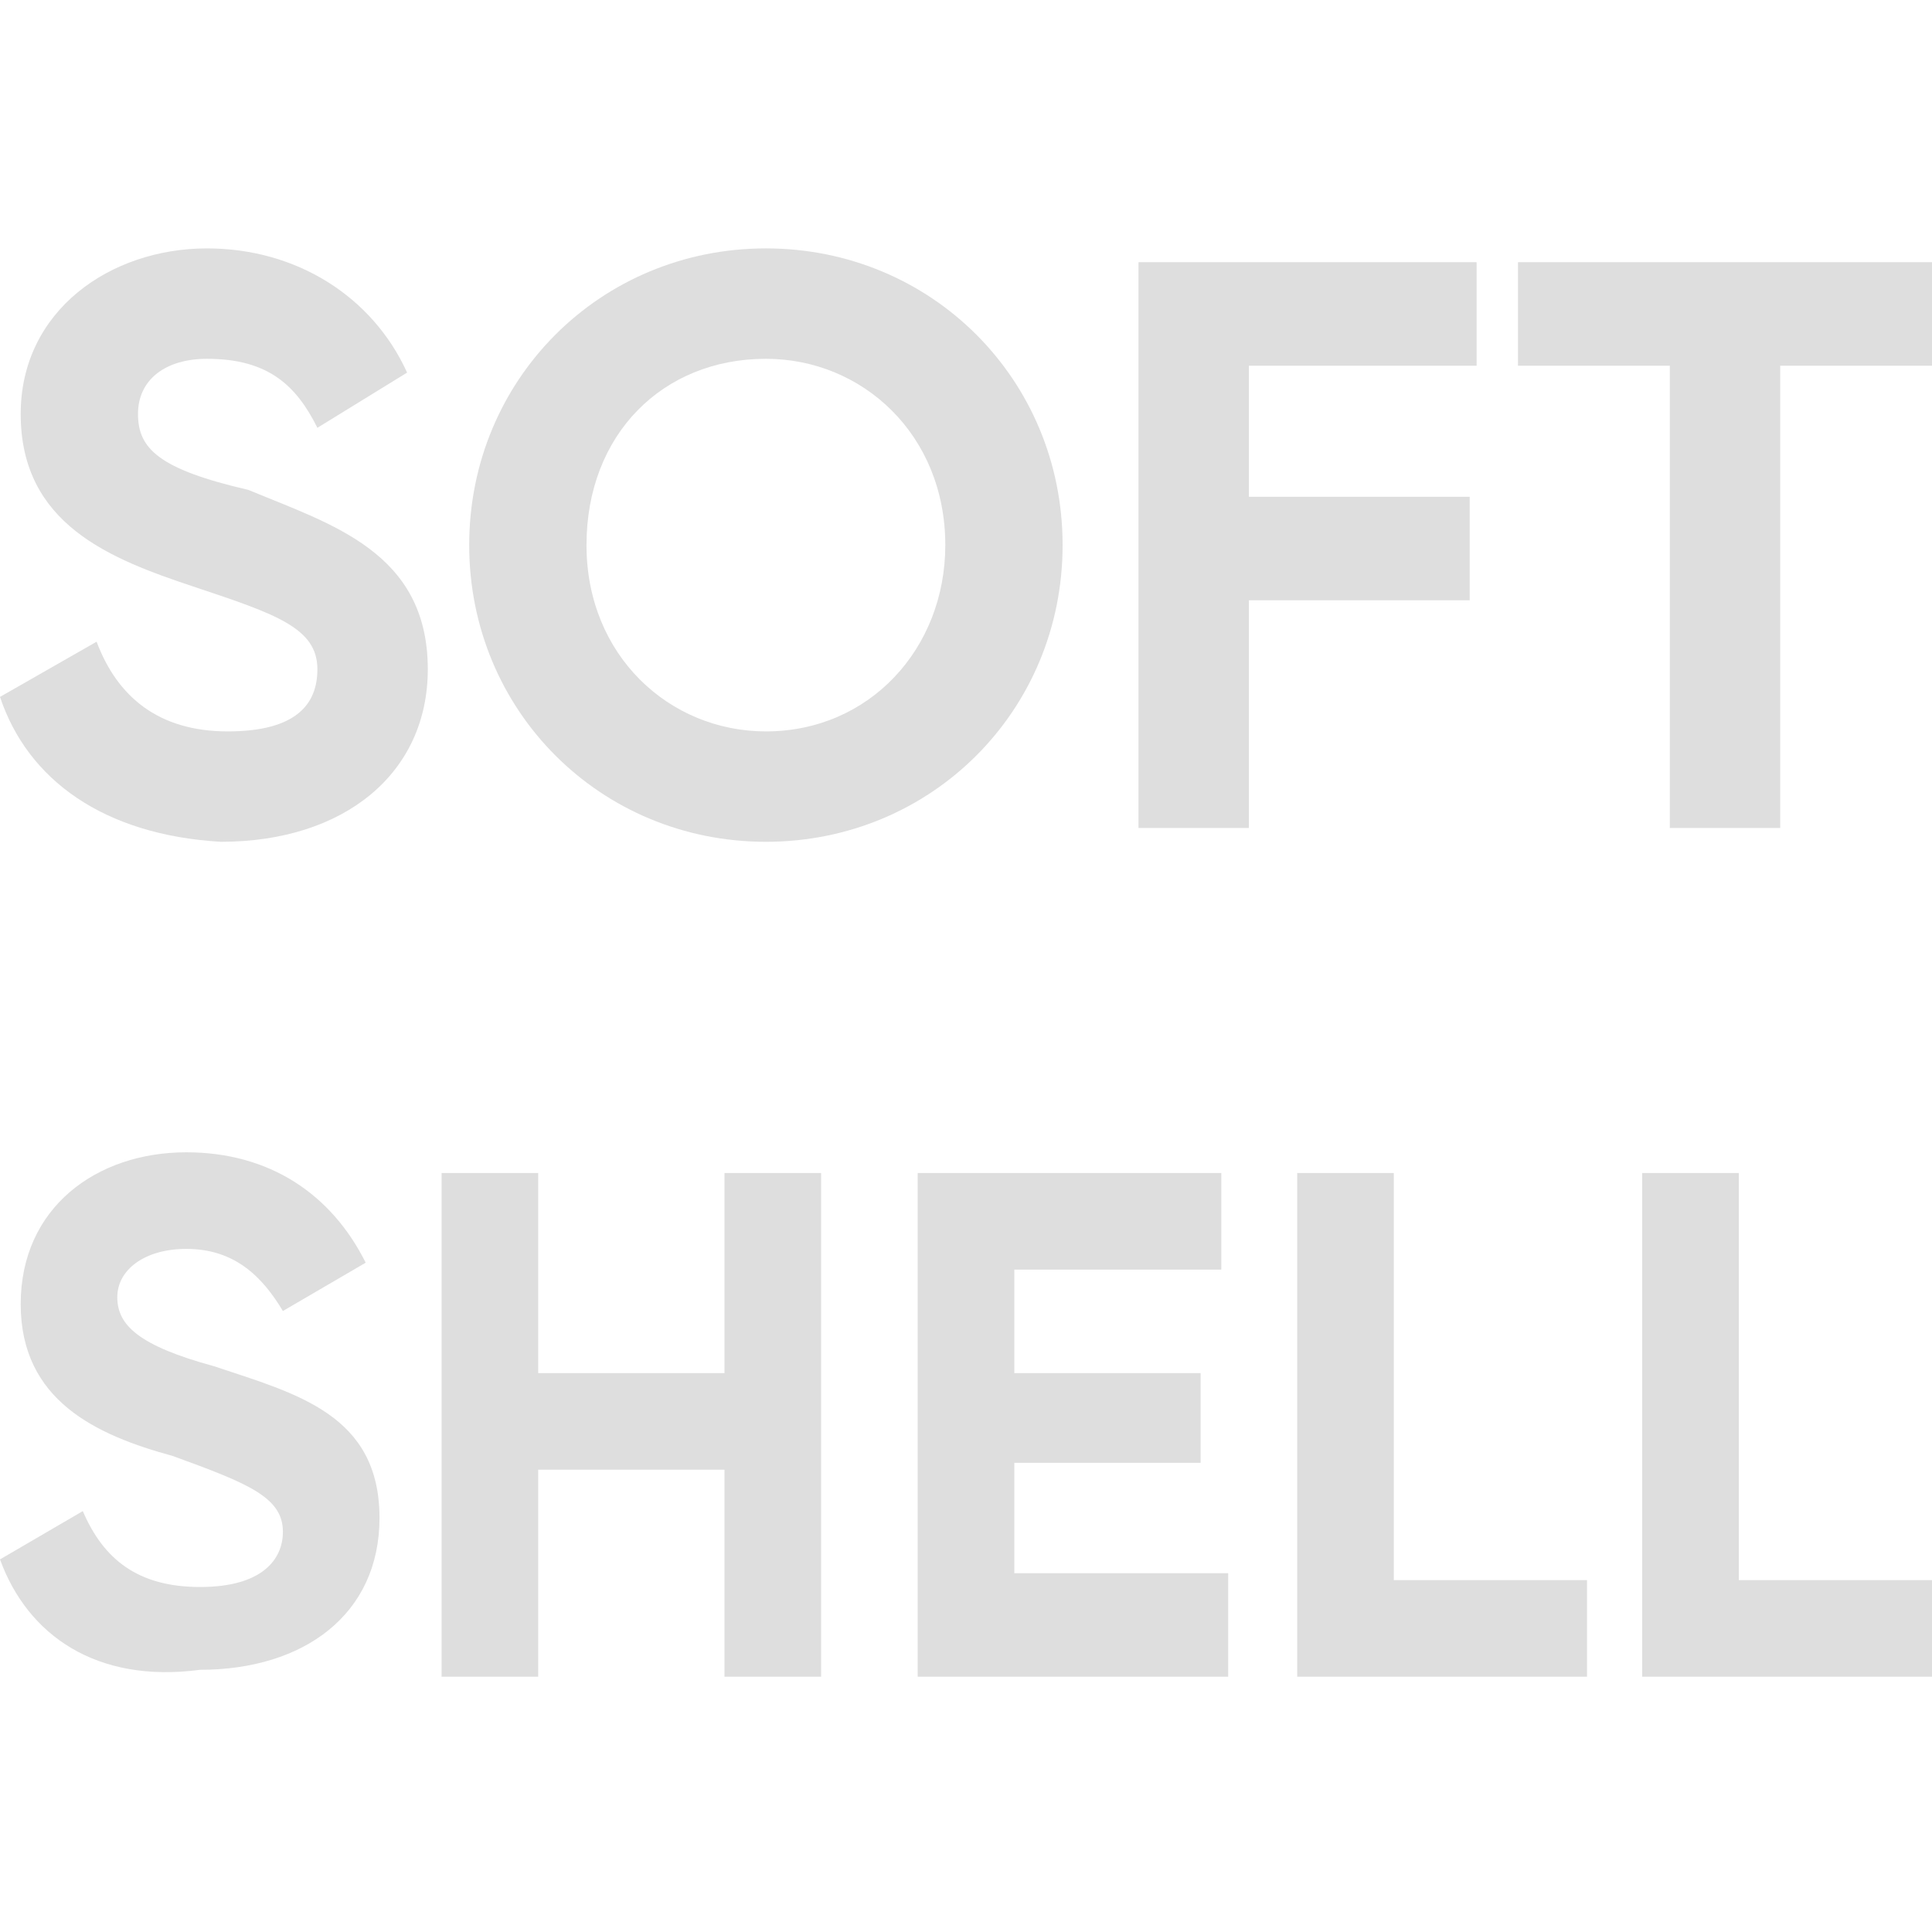
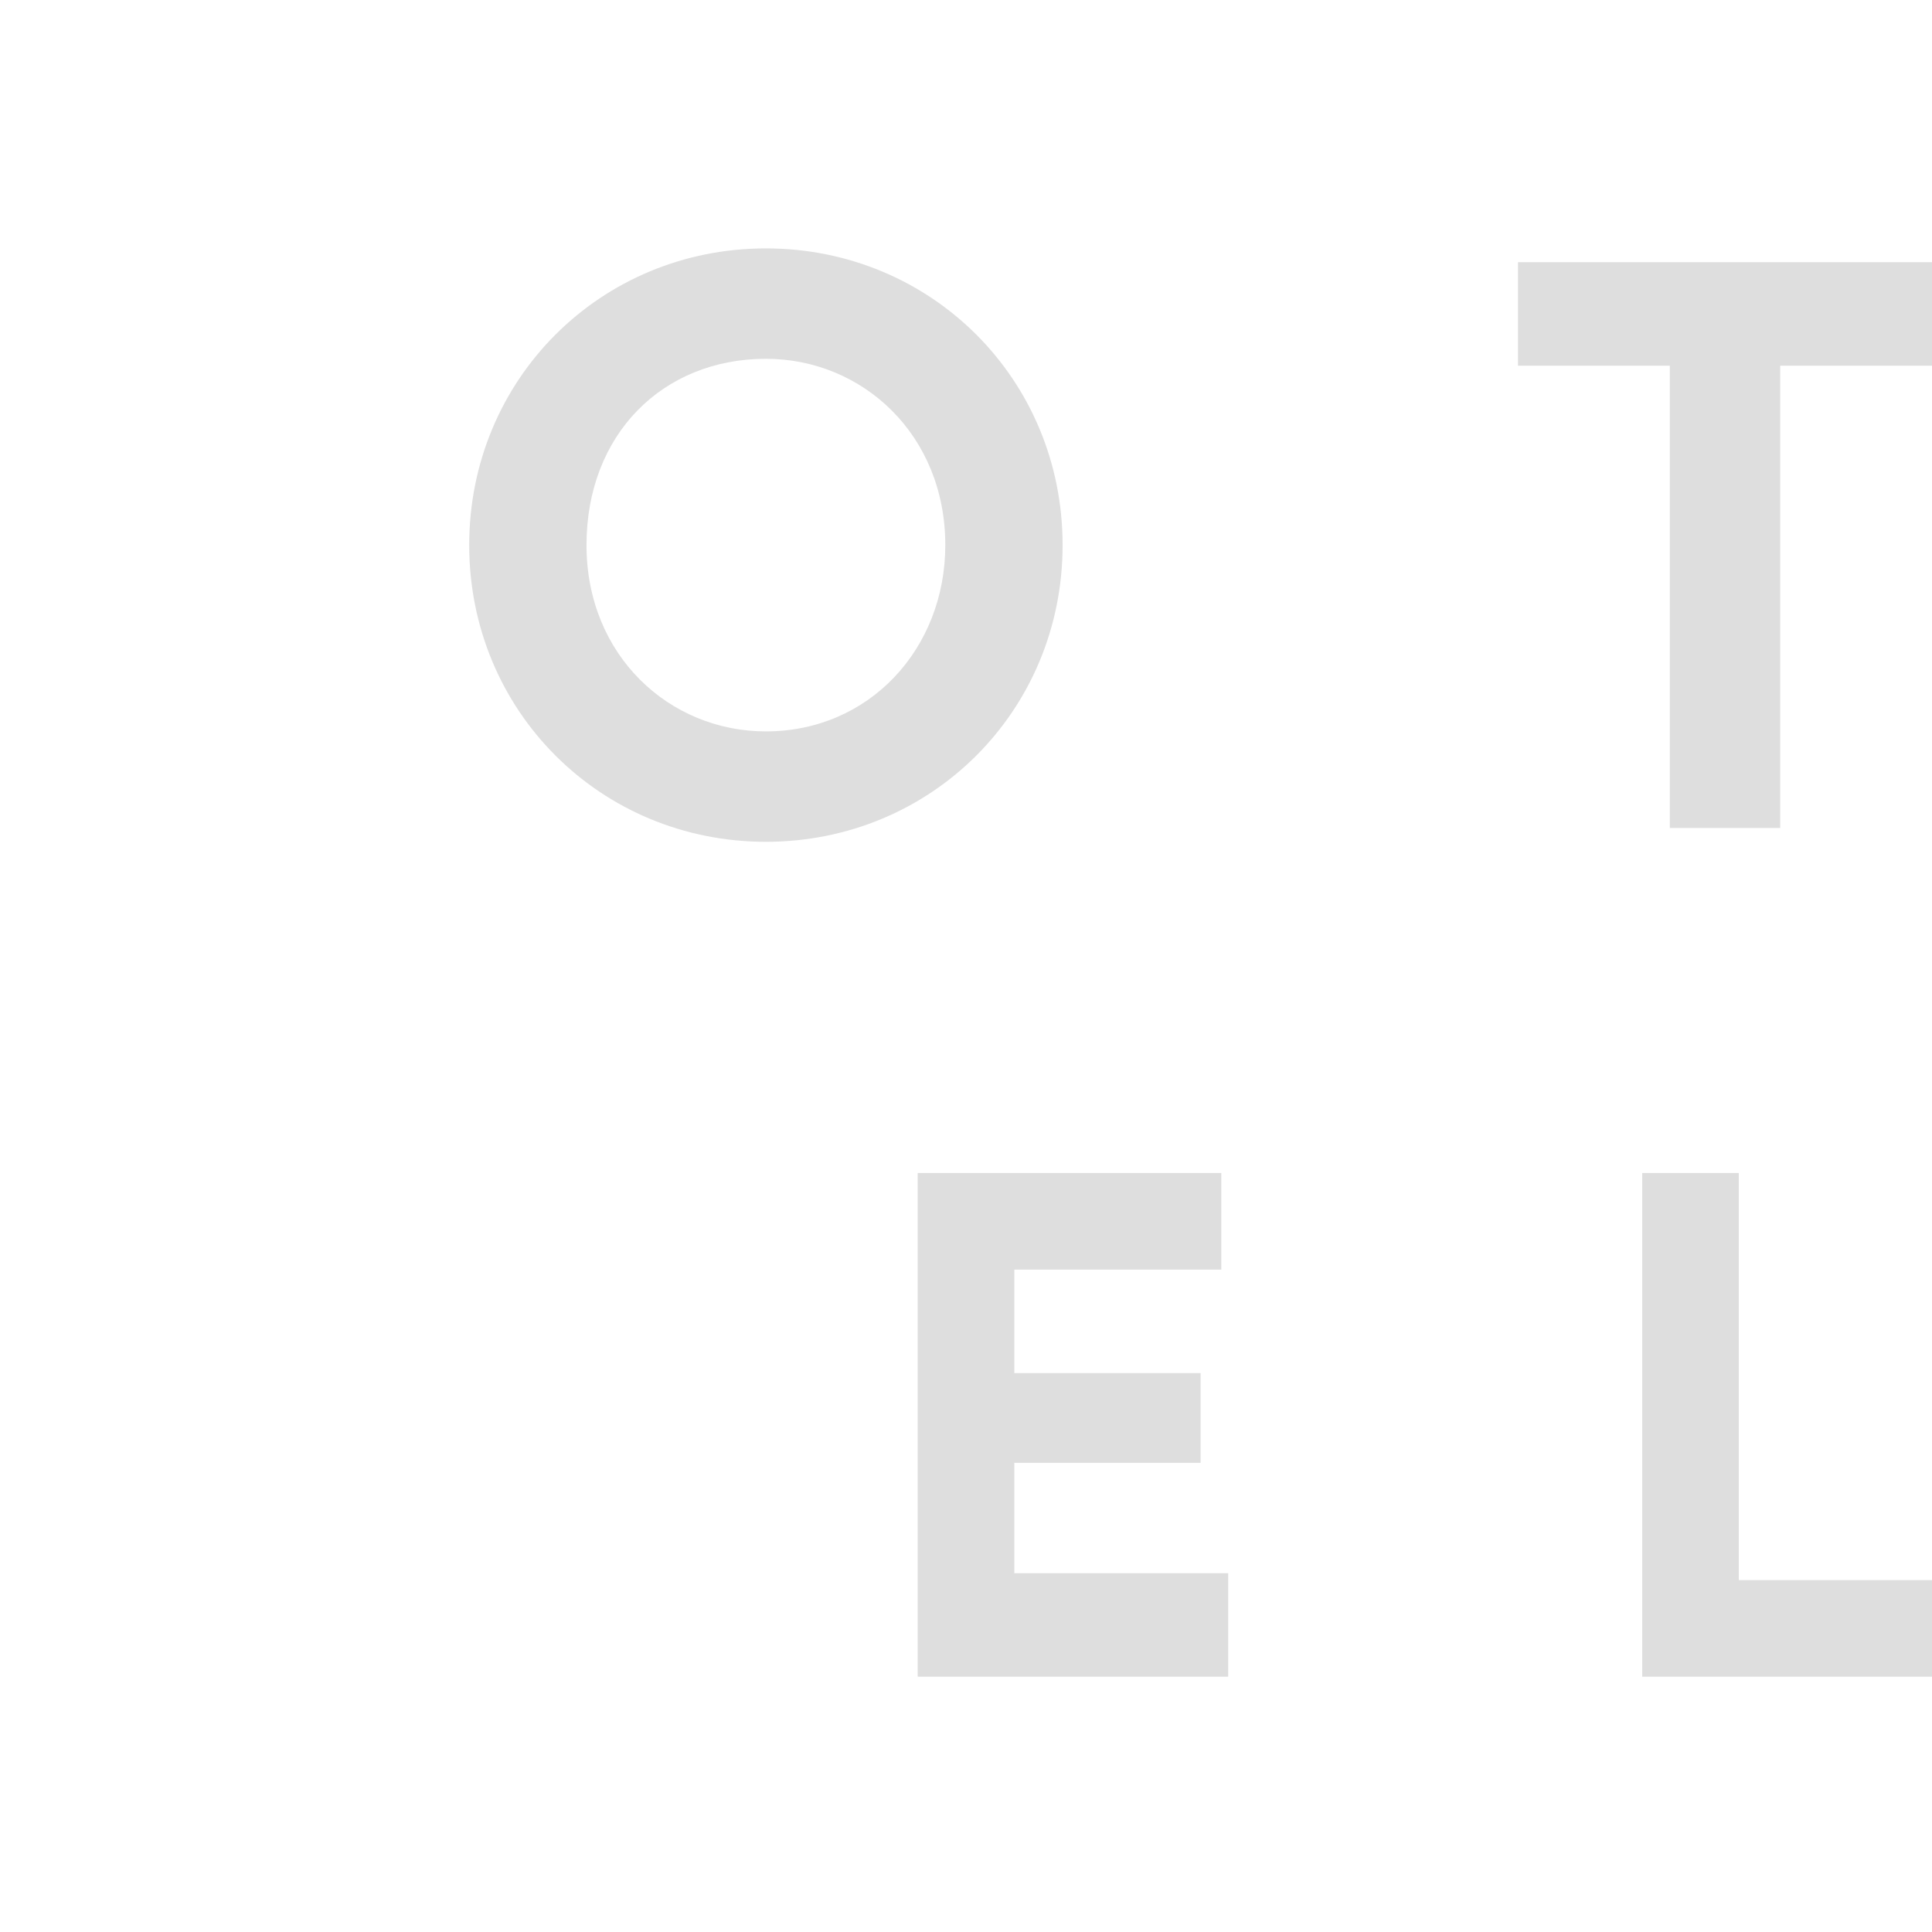
<svg xmlns="http://www.w3.org/2000/svg" version="1.1" id="Layer_1" x="0px" y="0px" viewBox="0 0 28 28" style="enable-background:new 0 0 28 28;" xml:space="preserve">
  <style type="text/css">
	.st0{fill:#DEDEDE;}
	.st1{fill:none;}
</style>
  <g>
    <g>
      <g>
-         <path class="st0" d="M0,10.1l1.4-0.8c0.3,0.8,0.9,1.3,1.9,1.3c1,0,1.3-0.4,1.3-0.9c0-0.6-0.6-0.8-1.8-1.2C1.6,8.1,0.3,7.6,0.3,6     c0-1.5,1.3-2.4,2.7-2.4c1.3,0,2.4,0.7,2.9,1.8L4.6,6.2C4.3,5.6,3.9,5.2,3,5.2C2.4,5.2,2,5.5,2,6c0,0.5,0.3,0.8,1.6,1.1     C4.8,7.6,6.2,8,6.2,9.7c0,1.5-1.2,2.5-3,2.5C1.5,12.1,0.4,11.3,0,10.1z" />
        <path class="st0" d="M6.8,7.9c0-2.4,1.9-4.3,4.3-4.3s4.3,1.9,4.3,4.3c0,2.4-1.9,4.3-4.3,4.3S6.8,10.3,6.8,7.9z M13.7,7.9     c0-1.6-1.2-2.7-2.6-2.7c-1.5,0-2.6,1.1-2.6,2.7c0,1.6,1.2,2.7,2.6,2.7C12.6,10.6,13.7,9.4,13.7,7.9z" />
-         <path class="st0" d="M18.1,5.3v1.9h3.2v1.5h-3.2V12h-1.6V3.8h4.9v1.5H18.1z" />
        <path class="st0" d="M28,5.3h-2.2V12h-1.6V5.3H22V3.8h6V5.3z" />
      </g>
      <g>
-         <path class="st0" d="M0,22.6l1.2-0.7C1.5,22.6,2,23,2.9,23c0.9,0,1.2-0.4,1.2-0.8c0-0.5-0.5-0.7-1.6-1.1     c-1.1-0.3-2.2-0.8-2.2-2.2c0-1.4,1.1-2.2,2.4-2.2c1.2,0,2.1,0.6,2.6,1.6l-1.2,0.7c-0.3-0.5-0.7-0.9-1.4-0.9c-0.6,0-1,0.3-1,0.7     c0,0.4,0.3,0.7,1.4,1c1.2,0.4,2.4,0.7,2.4,2.2c0,1.4-1.1,2.2-2.6,2.2C1.4,24.4,0.4,23.7,0,22.6z" />
-         <path class="st0" d="M11.9,17v7.3h-1.4v-3H7.8v3H6.4V17h1.4v2.9h2.7V17H11.9z" />
        <path class="st0" d="M17.8,22.9v1.4h-4.5V17h4.4v1.4h-3v1.5h2.7v1.3h-2.7v1.6H17.8z" />
-         <path class="st0" d="M23,22.9v1.4h-4.2V17h1.4v5.9H23z" />
        <path class="st0" d="M28,22.9v1.4h-4.2V17h1.4v5.9H28z" />
      </g>
    </g>
    <rect y="0" class="st1" width="28" height="28" />
  </g>
</svg>